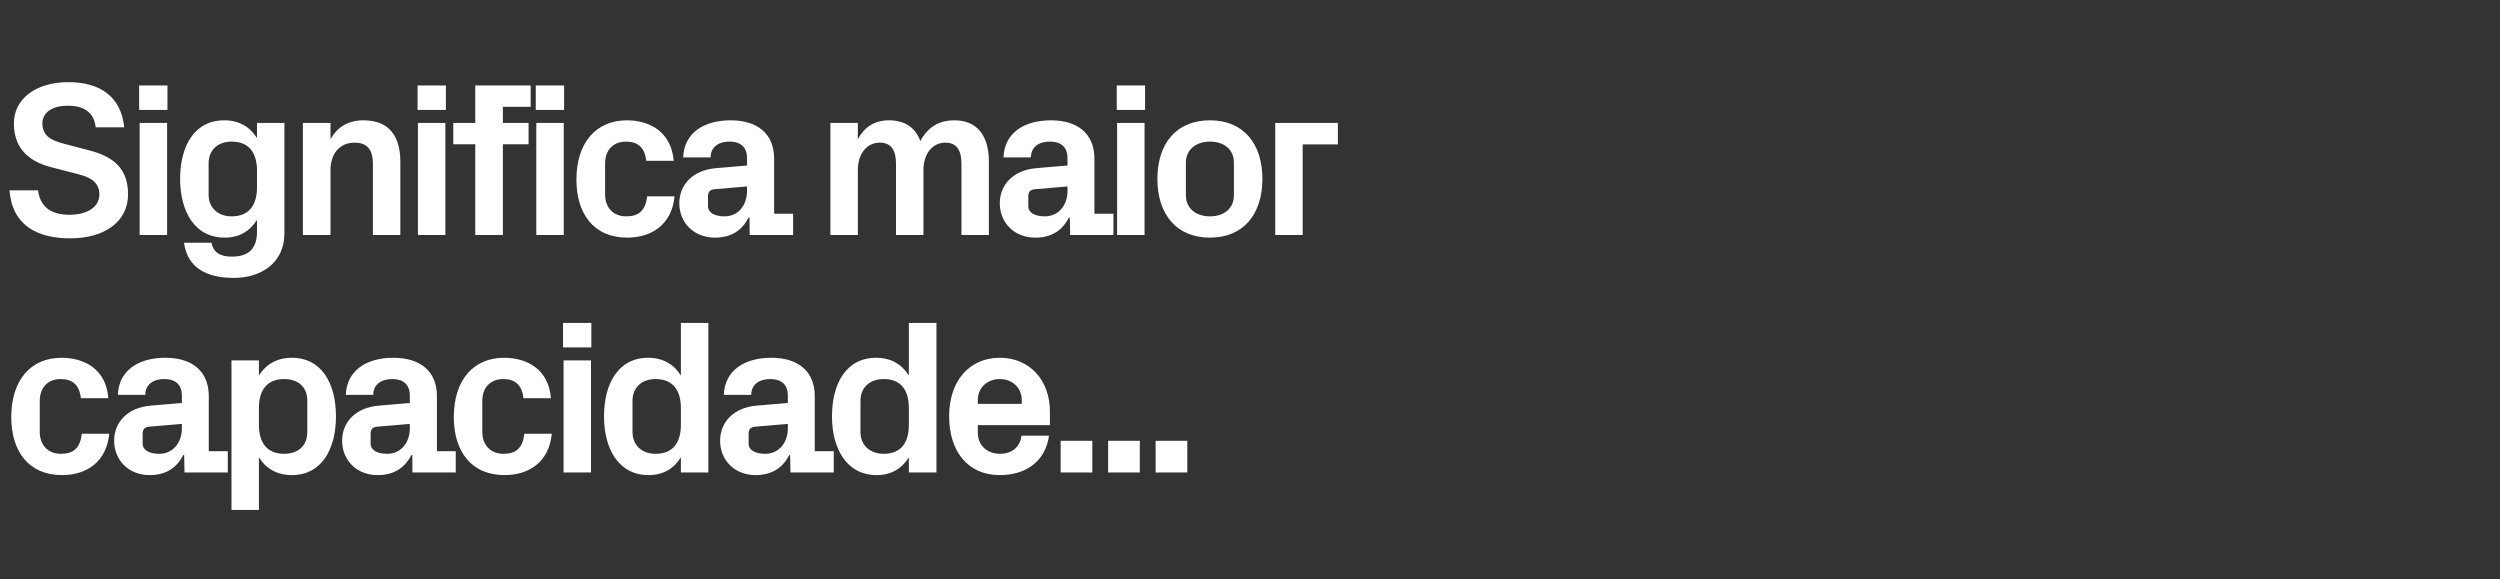
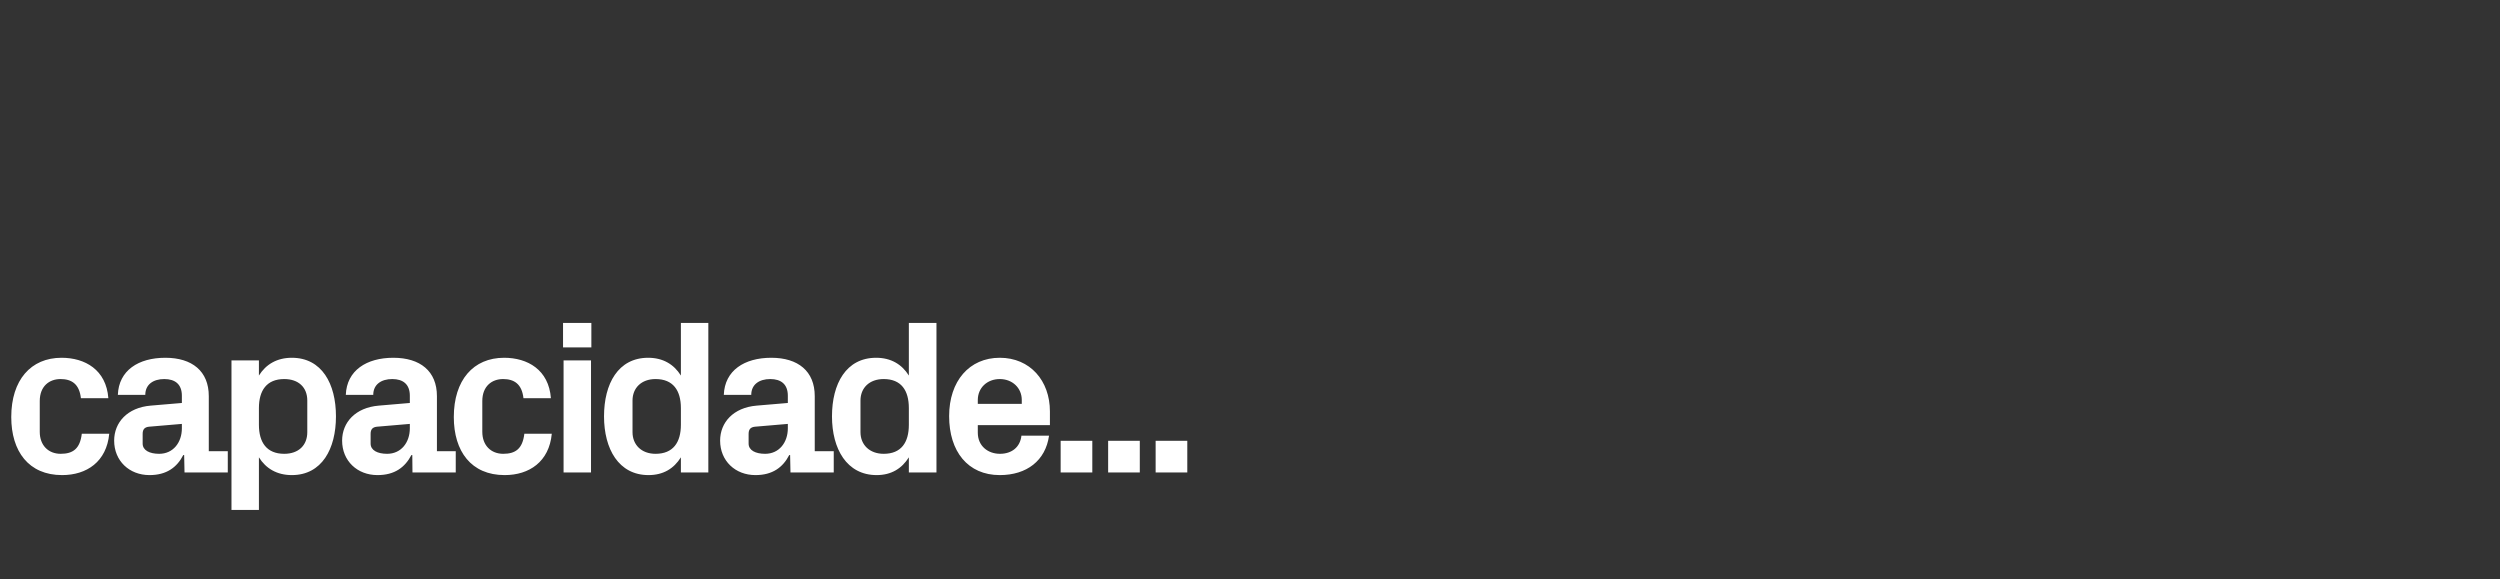
<svg xmlns="http://www.w3.org/2000/svg" version="1.1" width="1421.3px" height="329.4px" viewBox="0 -33 1421.3 329.4" style="top:-33px">
  <rect x="0" y="-33" width="1421.3" height="329.4" fill="#333333" stroke="none" />
  <desc>Significa maior capacidade...</desc>
  <defs />
  <g id="Polygon51223">
    <path d="M 35 170.4 C 48.3 170.4 60.4 177.2 61.6 193.4 C 61.6 193.4 46 193.4 46 193.4 C 45.1 185.2 40.6 182.5 34.4 182.5 C 28.1 182.5 22.6 186.5 22.6 195 C 22.6 195 22.6 212.5 22.6 212.5 C 22.6 220.2 27.5 225 34.5 225 C 41.5 225 45.5 222.1 46.5 213.6 C 46.5 213.6 62.1 213.6 62.1 213.6 C 60.6 229.5 49.3 237.1 35.3 237.1 C 16.3 237.1 6.4 223.6 6.4 204.1 C 6.4 183.1 17.5 170.4 35 170.4 Z M 103.4 210.5 C 103.37 210.5 103.4 208 103.4 208 C 103.4 208 84.62 209.62 84.6 209.6 C 82.1 209.9 81.1 211.2 81.1 213.7 C 81.1 213.7 81.1 219.2 81.1 219.2 C 81.1 223 85 225 90.5 225 C 98.5 225 103.4 218.5 103.4 210.5 Z M 103.4 192 C 103.4 185.4 99.5 182.5 93.4 182.5 C 87.1 182.5 82.6 185.6 82.6 191.5 C 82.6 191.5 67 191.5 67 191.5 C 67.5 177.6 78.7 170.4 94 170.4 C 109.2 170.4 118.7 178 118.7 192.2 C 118.75 192.25 118.7 223.5 118.7 223.5 L 129.5 223.5 L 129.5 235.6 L 104.9 235.6 L 104.7 225.7 C 104.7 225.7 104.25 225.75 104.2 225.7 C 100.6 232.7 94.7 237.1 85 237.1 C 73.5 237.1 64.9 229 64.9 217.5 C 64.9 207.2 72.4 198.7 85.7 197.6 C 85.75 197.62 103.4 196.1 103.4 196.1 C 103.4 196.1 103.37 192 103.4 192 Z M 147.2 208.5 C 147.2 218.5 151.6 225 161.6 225 C 169.7 225 174.7 220.2 174.7 212.7 C 174.7 212.7 174.7 194.7 174.7 194.7 C 174.7 187.2 169.7 182.5 161.6 182.5 C 151.6 182.5 147.2 189 147.2 199 C 147.2 199 147.2 208.5 147.2 208.5 Z M 131.6 256.9 L 131.6 171.9 L 147.2 171.9 C 147.2 171.9 147.25 180.5 147.2 180.5 C 151.2 174.1 157.5 170.4 165.9 170.4 C 183 170.4 191 185.2 191 203.7 C 191 222.2 183 237.1 165.9 237.1 C 157.5 237.1 151.2 233.4 147.2 227 C 147.25 227 147.2 256.9 147.2 256.9 L 131.6 256.9 Z M 233 210.5 C 233 210.5 233 208 233 208 C 233 208 214.25 209.62 214.2 209.6 C 211.7 209.9 210.7 211.2 210.7 213.7 C 210.7 213.7 210.7 219.2 210.7 219.2 C 210.7 223 214.6 225 220.1 225 C 228.1 225 233 218.5 233 210.5 Z M 233 192 C 233 185.4 229.1 182.5 223 182.5 C 216.7 182.5 212.2 185.6 212.2 191.5 C 212.2 191.5 196.6 191.5 196.6 191.5 C 197.1 177.6 208.4 170.4 223.6 170.4 C 238.9 170.4 248.4 178 248.4 192.2 C 248.37 192.25 248.4 223.5 248.4 223.5 L 259.1 223.5 L 259.1 235.6 L 234.5 235.6 L 234.4 225.7 C 234.4 225.7 233.87 225.75 233.9 225.7 C 230.2 232.7 224.4 237.1 214.6 237.1 C 203.1 237.1 194.5 229 194.5 217.5 C 194.5 207.2 202 198.7 215.4 197.6 C 215.37 197.62 233 196.1 233 196.1 C 233 196.1 233 192 233 192 Z M 286.6 170.4 C 299.9 170.4 312 177.2 313.2 193.4 C 313.2 193.4 297.6 193.4 297.6 193.4 C 296.7 185.2 292.2 182.5 286 182.5 C 279.7 182.5 274.2 186.5 274.2 195 C 274.2 195 274.2 212.5 274.2 212.5 C 274.2 220.2 279.1 225 286.1 225 C 293.1 225 297.1 222.1 298.1 213.6 C 298.1 213.6 313.7 213.6 313.7 213.6 C 312.2 229.5 300.9 237.1 286.9 237.1 C 267.9 237.1 258 223.6 258 204.1 C 258 183.1 269.1 170.4 286.6 170.4 Z M 320.4 235.6 L 320.4 171.9 L 336 171.9 L 336 235.6 L 320.4 235.6 Z M 336.2 164.5 L 320.1 164.5 L 320.1 150.6 L 336.2 150.6 L 336.2 164.5 Z M 387.1 199 C 387.1 189 382.7 182.5 372.7 182.5 C 364.6 182.5 359.6 187.6 359.6 194.7 C 359.6 194.7 359.6 212.7 359.6 212.7 C 359.6 219.9 364.7 225 372.7 225 C 382.7 225 387.1 218.5 387.1 208.5 C 387.1 208.5 387.1 199 387.1 199 Z M 387.1 235.6 C 387.1 235.6 387.12 227 387.1 227 C 383.1 233.4 377.1 237.1 368.7 237.1 C 351.7 237.1 343.4 222.2 343.4 203.7 C 343.4 185.2 351.4 170.4 368.5 170.4 C 376.9 170.4 383.1 174.1 387.1 180.5 C 387.12 180.5 387.1 150.6 387.1 150.6 L 402.7 150.6 L 402.7 235.6 L 387.1 235.6 Z M 447.9 210.5 C 447.87 210.5 447.9 208 447.9 208 C 447.9 208 429.12 209.62 429.1 209.6 C 426.6 209.9 425.6 211.2 425.6 213.7 C 425.6 213.7 425.6 219.2 425.6 219.2 C 425.6 223 429.5 225 435 225 C 443 225 447.9 218.5 447.9 210.5 Z M 447.9 192 C 447.9 185.4 444 182.5 437.9 182.5 C 431.6 182.5 427.1 185.6 427.1 191.5 C 427.1 191.5 411.5 191.5 411.5 191.5 C 412 177.6 423.2 170.4 438.5 170.4 C 453.7 170.4 463.2 178 463.2 192.2 C 463.25 192.25 463.2 223.5 463.2 223.5 L 474 223.5 L 474 235.6 L 449.4 235.6 L 449.2 225.7 C 449.2 225.7 448.75 225.75 448.7 225.7 C 445.1 232.7 439.2 237.1 429.5 237.1 C 418 237.1 409.4 229 409.4 217.5 C 409.4 207.2 416.9 198.7 430.2 197.6 C 430.25 197.62 447.9 196.1 447.9 196.1 C 447.9 196.1 447.87 192 447.9 192 Z M 516.7 199 C 516.7 189 512.4 182.5 502.4 182.5 C 494.2 182.5 489.2 187.6 489.2 194.7 C 489.2 194.7 489.2 212.7 489.2 212.7 C 489.2 219.9 494.4 225 502.4 225 C 512.4 225 516.7 218.5 516.7 208.5 C 516.7 208.5 516.7 199 516.7 199 Z M 516.7 235.6 C 516.7 235.6 516.75 227 516.7 227 C 512.7 233.4 506.7 237.1 498.4 237.1 C 481.4 237.1 473 222.2 473 203.7 C 473 185.2 481 170.4 498.1 170.4 C 506.5 170.4 512.7 174.1 516.7 180.5 C 516.75 180.5 516.7 150.6 516.7 150.6 L 532.4 150.6 L 532.4 235.6 L 516.7 235.6 Z M 555.9 196.6 L 580.9 196.6 C 580.9 196.6 580.87 194.37 580.9 194.4 C 580.9 187.5 575.5 182.5 568.4 182.5 C 561.2 182.5 555.9 187.5 555.9 194.4 C 555.87 194.37 555.9 196.6 555.9 196.6 Z M 568.4 170.4 C 585.6 170.4 596.9 183.4 596.9 200.9 C 596.87 200.87 596.9 208.7 596.9 208.7 L 555.9 208.7 C 555.9 208.7 555.87 213 555.9 213 C 555.9 220.6 561.7 225 568.5 225 C 575.2 225 580 221.2 580.7 214.7 C 580.7 214.7 596.4 214.7 596.4 214.7 C 594.4 228.9 583.7 237.1 568.4 237.1 C 550.2 237.1 539.6 223.6 539.6 203.6 C 539.6 183.6 551.1 170.4 568.4 170.4 Z M 621 235.6 L 603 235.6 L 603 217.6 L 621 217.6 L 621 235.6 Z M 648 235.6 L 630 235.6 L 630 217.6 L 648 217.6 L 648 235.6 Z M 675 235.6 L 657 235.6 L 657 217.6 L 675 217.6 L 675 235.6 Z " stroke="none" fill="#fff" />
  </g>
  <g id="Polygon51222">
-     <path d="M 24.1 37.1 C 24.1 43.6 28.1 46.6 36.3 48.7 C 36.3 48.7 50.8 52.5 50.8 52.5 C 65.3 56.2 72.8 63.5 72.8 77.5 C 72.8 93.1 59.4 102.5 39.9 102.5 C 21 102.5 6.9 95 5.4 75.2 C 5.4 75.2 21.6 75.2 21.6 75.2 C 23 85.2 29.6 89.1 39.6 89.1 C 49.1 89.1 56.5 85 56.5 77.6 C 56.5 71.6 52.8 68.2 45.1 66.2 C 45.1 66.2 28.5 61.9 28.5 61.9 C 14.6 58.2 7.9 49.7 7.9 37.2 C 7.9 23.5 19.9 13.7 38.9 13.7 C 56.4 13.7 68.9 21.6 70.6 39.4 C 70.6 39.4 54.4 39.4 54.4 39.4 C 53.4 29.9 46.4 27.1 38.6 27.1 C 29.6 27.1 24.1 31 24.1 37.1 Z M 79.4 100.6 L 79.4 36.9 L 95 36.9 L 95 100.6 L 79.4 100.6 Z M 95.2 29.5 L 79.1 29.5 L 79.1 15.6 L 95.2 15.6 L 95.2 29.5 Z M 146.1 64 C 146.1 54 141.7 47.5 131.7 47.5 C 123.6 47.5 118.6 52.6 118.6 59.7 C 118.6 59.7 118.6 77.7 118.6 77.7 C 118.6 84.9 123.7 90 131.7 90 C 141.7 90 146.1 83.5 146.1 73.5 C 146.1 73.5 146.1 64 146.1 64 Z M 146.1 92 C 142.1 98.4 136.1 102.1 127.7 102.1 C 110.7 102.1 102.4 87.2 102.4 68.7 C 102.4 50.2 110.4 35.4 127.5 35.4 C 135.9 35.4 142.1 39.1 146.1 45.5 C 146.12 45.5 146.1 36.9 146.1 36.9 L 161.7 36.9 C 161.7 36.9 161.75 99.62 161.7 99.6 C 161.7 116.9 147.9 125 133 125 C 117.9 125 106.6 119.6 104.6 105 C 104.6 105 120.2 105 120.2 105 C 121.2 110 124.5 112.9 131.7 112.9 C 139.2 112.9 146.1 110.2 146.1 98.9 C 146.1 98.9 146.1 92 146.1 92 Z M 187.9 46.1 C 191.7 39.4 197.7 35.4 206.7 35.4 C 221 35.4 227.6 44.2 227.6 58.9 C 227.62 58.87 227.6 100.6 227.6 100.6 L 212 100.6 C 212 100.6 212 60 212 60 C 212 52.5 209.1 48.1 201.6 48.1 C 193 48.1 187.9 54.5 187.9 63.7 C 187.87 63.75 187.9 100.6 187.9 100.6 L 172.2 100.6 L 172.2 36.9 L 187.9 36.9 C 187.9 36.9 187.87 46.12 187.9 46.1 Z M 237.6 100.6 L 237.6 36.9 L 253.2 36.9 L 253.2 100.6 L 237.6 100.6 Z M 253.5 29.5 L 237.4 29.5 L 237.4 15.6 L 253.5 15.6 L 253.5 29.5 Z M 285.9 36.9 L 300.5 36.9 L 300.5 49 L 285.9 49 L 285.9 100.6 L 270.2 100.6 L 270.2 49 L 257.7 49 L 257.7 36.9 L 270.2 36.9 L 270.2 15.6 L 301.7 15.6 L 301.7 27.7 L 285.9 27.7 L 285.9 36.9 Z M 304.9 100.6 L 304.9 36.9 L 320.5 36.9 L 320.5 100.6 L 304.9 100.6 Z M 320.7 29.5 L 304.6 29.5 L 304.6 15.6 L 320.7 15.6 L 320.7 29.5 Z M 356.4 35.4 C 369.6 35.4 381.7 42.2 383 58.4 C 383 58.4 367.4 58.4 367.4 58.4 C 366.5 50.2 362 47.5 355.7 47.5 C 349.5 47.5 344 51.5 344 60 C 344 60 344 77.5 344 77.5 C 344 85.2 348.9 90 355.9 90 C 362.9 90 366.9 87.1 367.9 78.6 C 367.9 78.6 383.5 78.6 383.5 78.6 C 382 94.5 370.6 102.1 356.6 102.1 C 337.6 102.1 327.7 88.6 327.7 69.1 C 327.7 48.1 338.9 35.4 356.4 35.4 Z M 424.7 75.5 C 424.74 75.5 424.7 73 424.7 73 C 424.7 73 405.99 74.62 406 74.6 C 403.5 74.9 402.5 76.2 402.5 78.7 C 402.5 78.7 402.5 84.2 402.5 84.2 C 402.5 88 406.4 90 411.9 90 C 419.9 90 424.7 83.5 424.7 75.5 Z M 424.7 57 C 424.7 50.4 420.9 47.5 414.7 47.5 C 408.5 47.5 404 50.6 404 56.5 C 404 56.5 388.4 56.5 388.4 56.5 C 388.9 42.6 400.1 35.4 415.4 35.4 C 430.6 35.4 440.1 43 440.1 57.2 C 440.12 57.25 440.1 88.5 440.1 88.5 L 450.9 88.5 L 450.9 100.6 L 426.2 100.6 L 426.1 90.7 C 426.1 90.7 425.62 90.75 425.6 90.7 C 422 97.7 416.1 102.1 406.4 102.1 C 394.9 102.1 386.2 94 386.2 82.5 C 386.2 72.2 393.7 63.7 407.1 62.6 C 407.12 62.62 424.7 61.1 424.7 61.1 C 424.7 61.1 424.74 57 424.7 57 Z M 542.6 35.4 C 555.6 35.4 562.2 44.2 562.2 58.9 C 562.24 58.87 562.2 100.6 562.2 100.6 L 546.6 100.6 C 546.6 100.6 546.61 60 546.6 60 C 546.6 52.2 543.7 48.1 537.5 48.1 C 530 48.1 525 54.5 525 63.7 C 524.99 63.75 525 100.6 525 100.6 L 509.4 100.6 C 509.4 100.6 509.36 60 509.4 60 C 509.4 52.2 506.5 48.1 500.2 48.1 C 492.7 48.1 487.7 54.5 487.7 63.7 C 487.74 63.75 487.7 100.6 487.7 100.6 L 472.1 100.6 L 472.1 36.9 L 487.7 36.9 C 487.7 36.9 487.74 46.12 487.7 46.1 C 491.4 39.4 497 35.4 505.4 35.4 C 514.5 35.4 520.5 39.6 523.2 47.2 C 527.4 39.4 533.7 35.4 542.6 35.4 Z M 606.9 75.5 C 606.86 75.5 606.9 73 606.9 73 C 606.9 73 588.11 74.62 588.1 74.6 C 585.6 74.9 584.6 76.2 584.6 78.7 C 584.6 78.7 584.6 84.2 584.6 84.2 C 584.6 88 588.5 90 594 90 C 602 90 606.9 83.5 606.9 75.5 Z M 606.9 57 C 606.9 50.4 603 47.5 596.9 47.5 C 590.6 47.5 586.1 50.6 586.1 56.5 C 586.1 56.5 570.5 56.5 570.5 56.5 C 571 42.6 582.2 35.4 597.5 35.4 C 612.7 35.4 622.2 43 622.2 57.2 C 622.24 57.25 622.2 88.5 622.2 88.5 L 633 88.5 L 633 100.6 L 608.4 100.6 L 608.2 90.7 C 608.2 90.7 607.74 90.75 607.7 90.7 C 604.1 97.7 598.2 102.1 588.5 102.1 C 577 102.1 568.4 94 568.4 82.5 C 568.4 72.2 575.9 63.7 589.2 62.6 C 589.24 62.62 606.9 61.1 606.9 61.1 C 606.9 61.1 606.86 57 606.9 57 Z M 635.1 100.6 L 635.1 36.9 L 650.7 36.9 L 650.7 100.6 L 635.1 100.6 Z M 651 29.5 L 634.9 29.5 L 634.9 15.6 L 651 15.6 L 651 29.5 Z M 687.9 102.1 C 668.7 102.1 658 88.7 658 68.7 C 658 48.7 668.7 35.4 687.9 35.4 C 707 35.4 717.7 48.7 717.7 68.7 C 717.7 88.7 707 102.1 687.9 102.1 Z M 701.5 59.5 C 701.5 51.7 695.6 47.5 687.9 47.5 C 680.1 47.5 674.2 51.9 674.2 59.5 C 674.2 59.5 674.2 78 674.2 78 C 674.2 85.6 680.1 90 687.9 90 C 695.6 90 701.5 85.7 701.5 78 C 701.5 78 701.5 59.5 701.5 59.5 Z M 725 36.9 L 760.6 36.9 L 760.6 49.1 L 740.6 49.1 L 740.6 100.6 L 725 100.6 L 725 36.9 Z " stroke="none" fill="#fff" />
-   </g>
+     </g>
</svg>